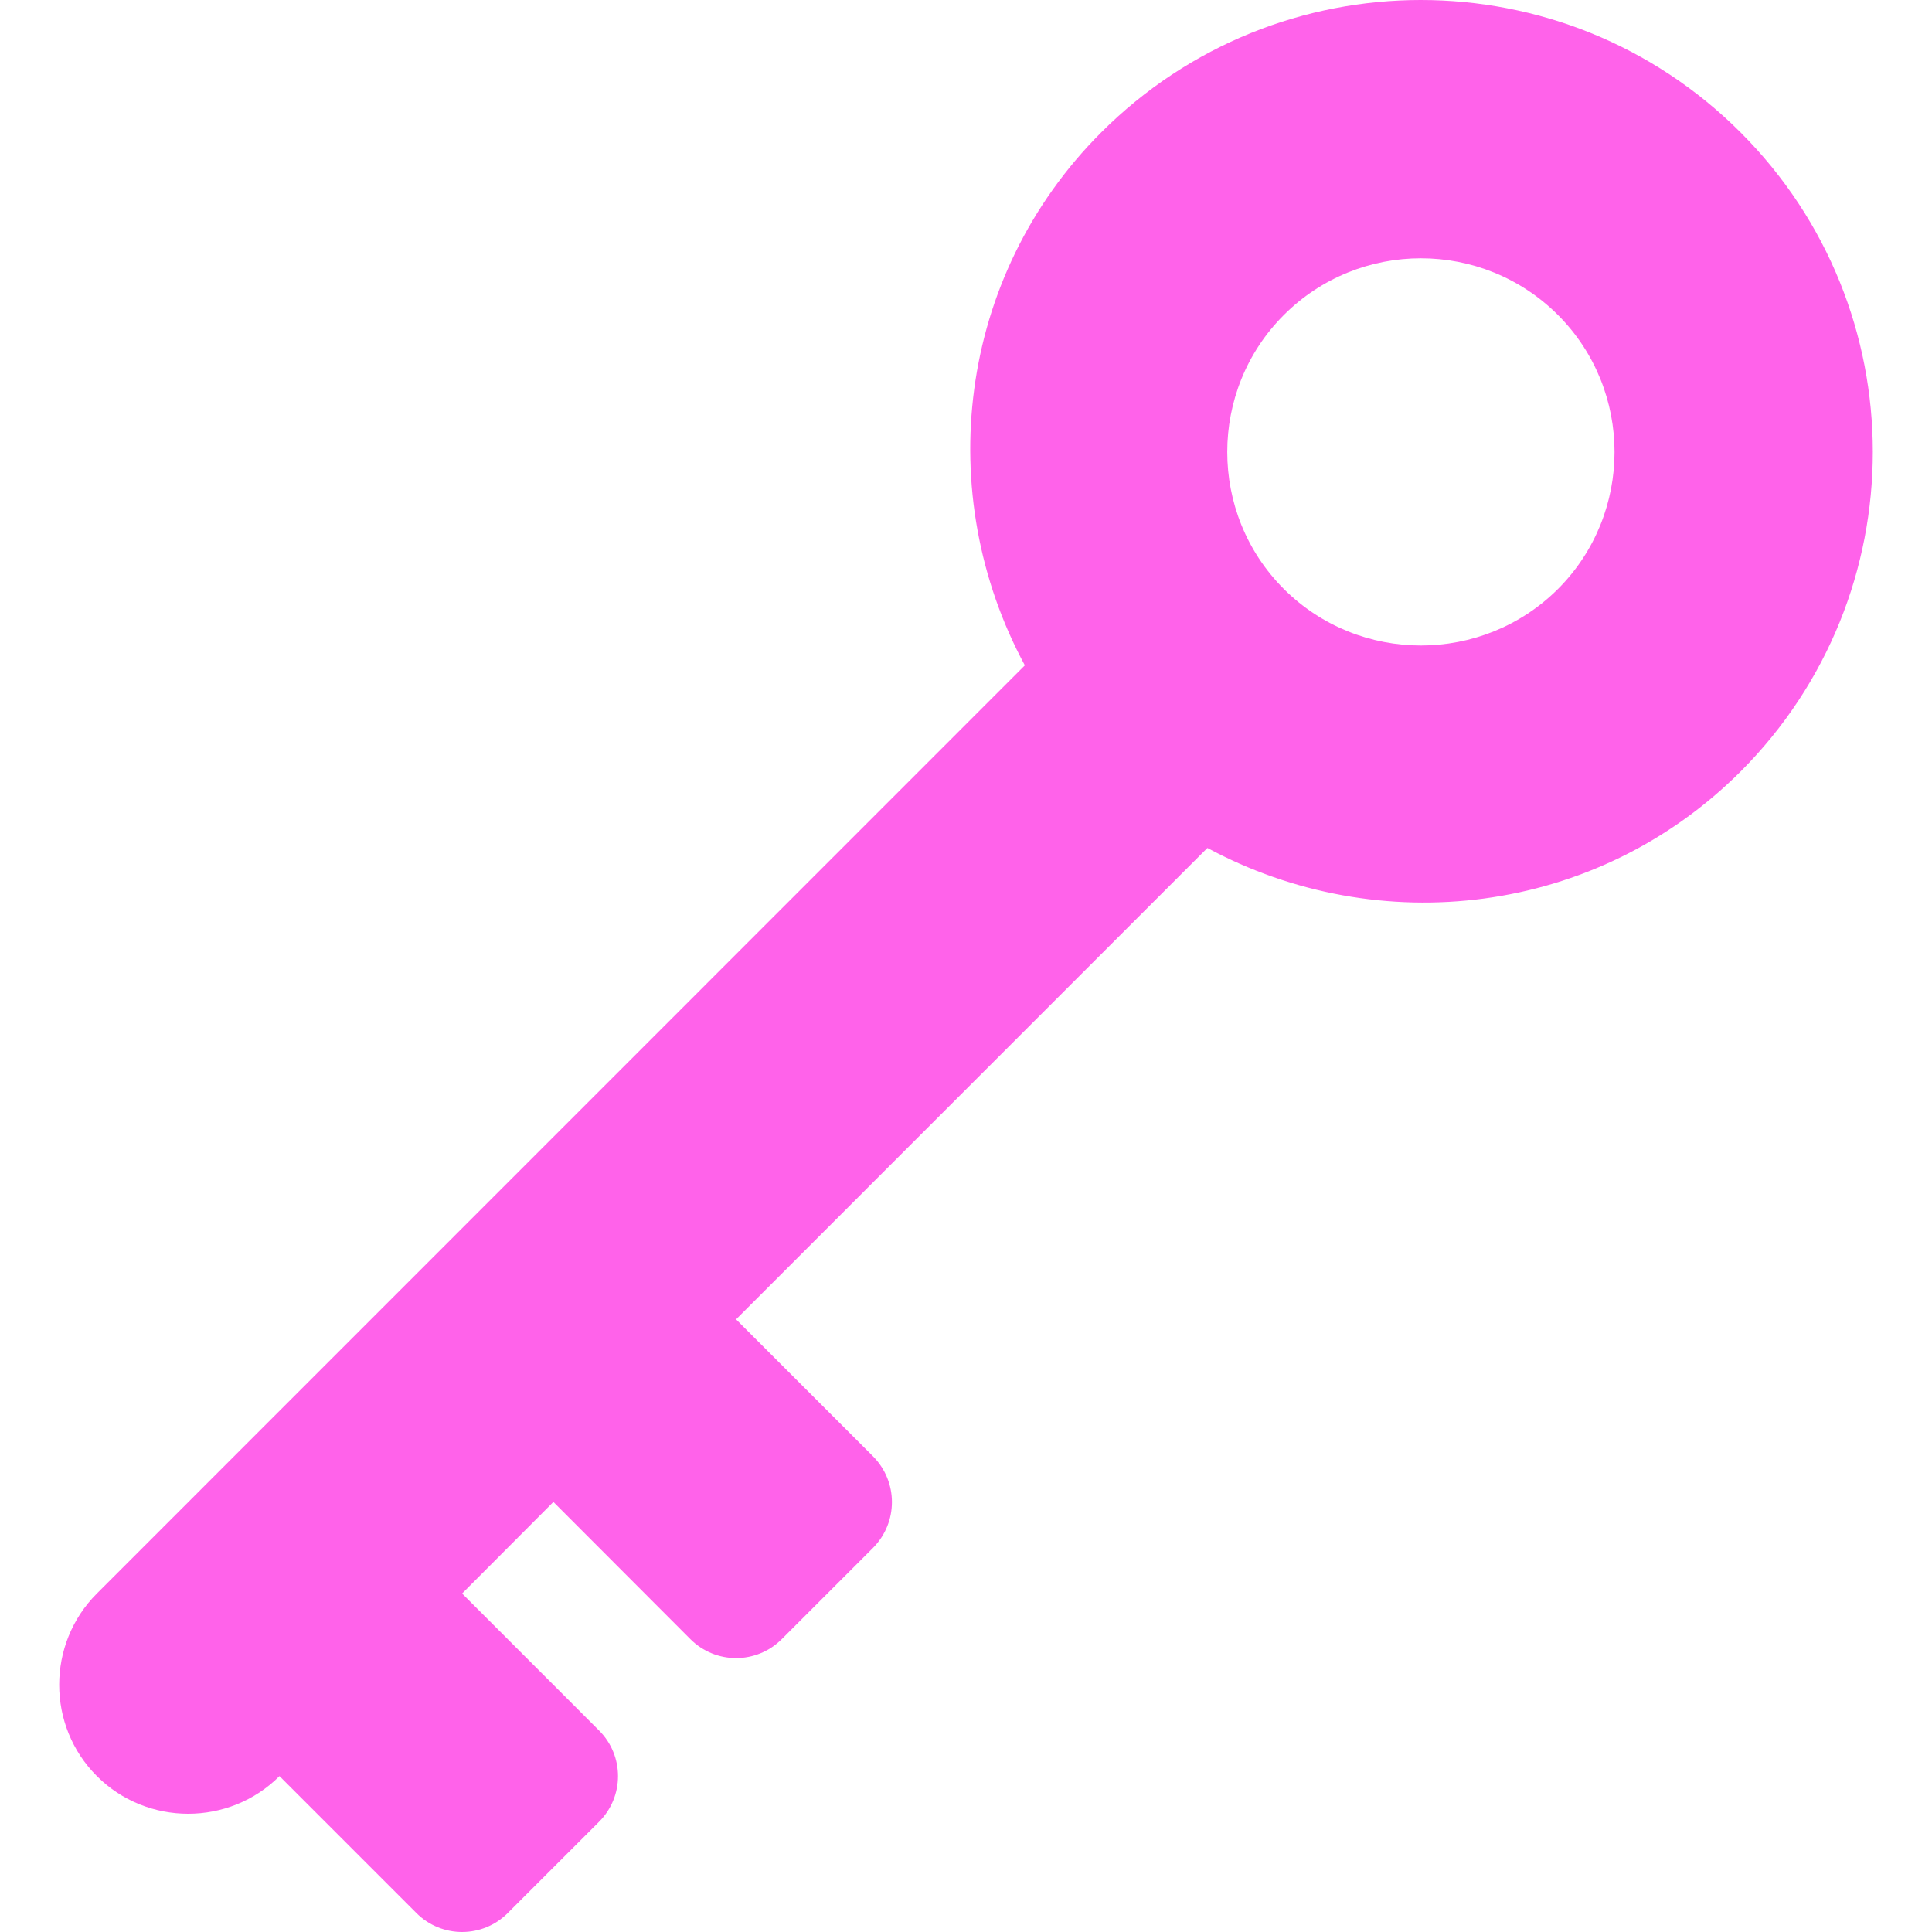
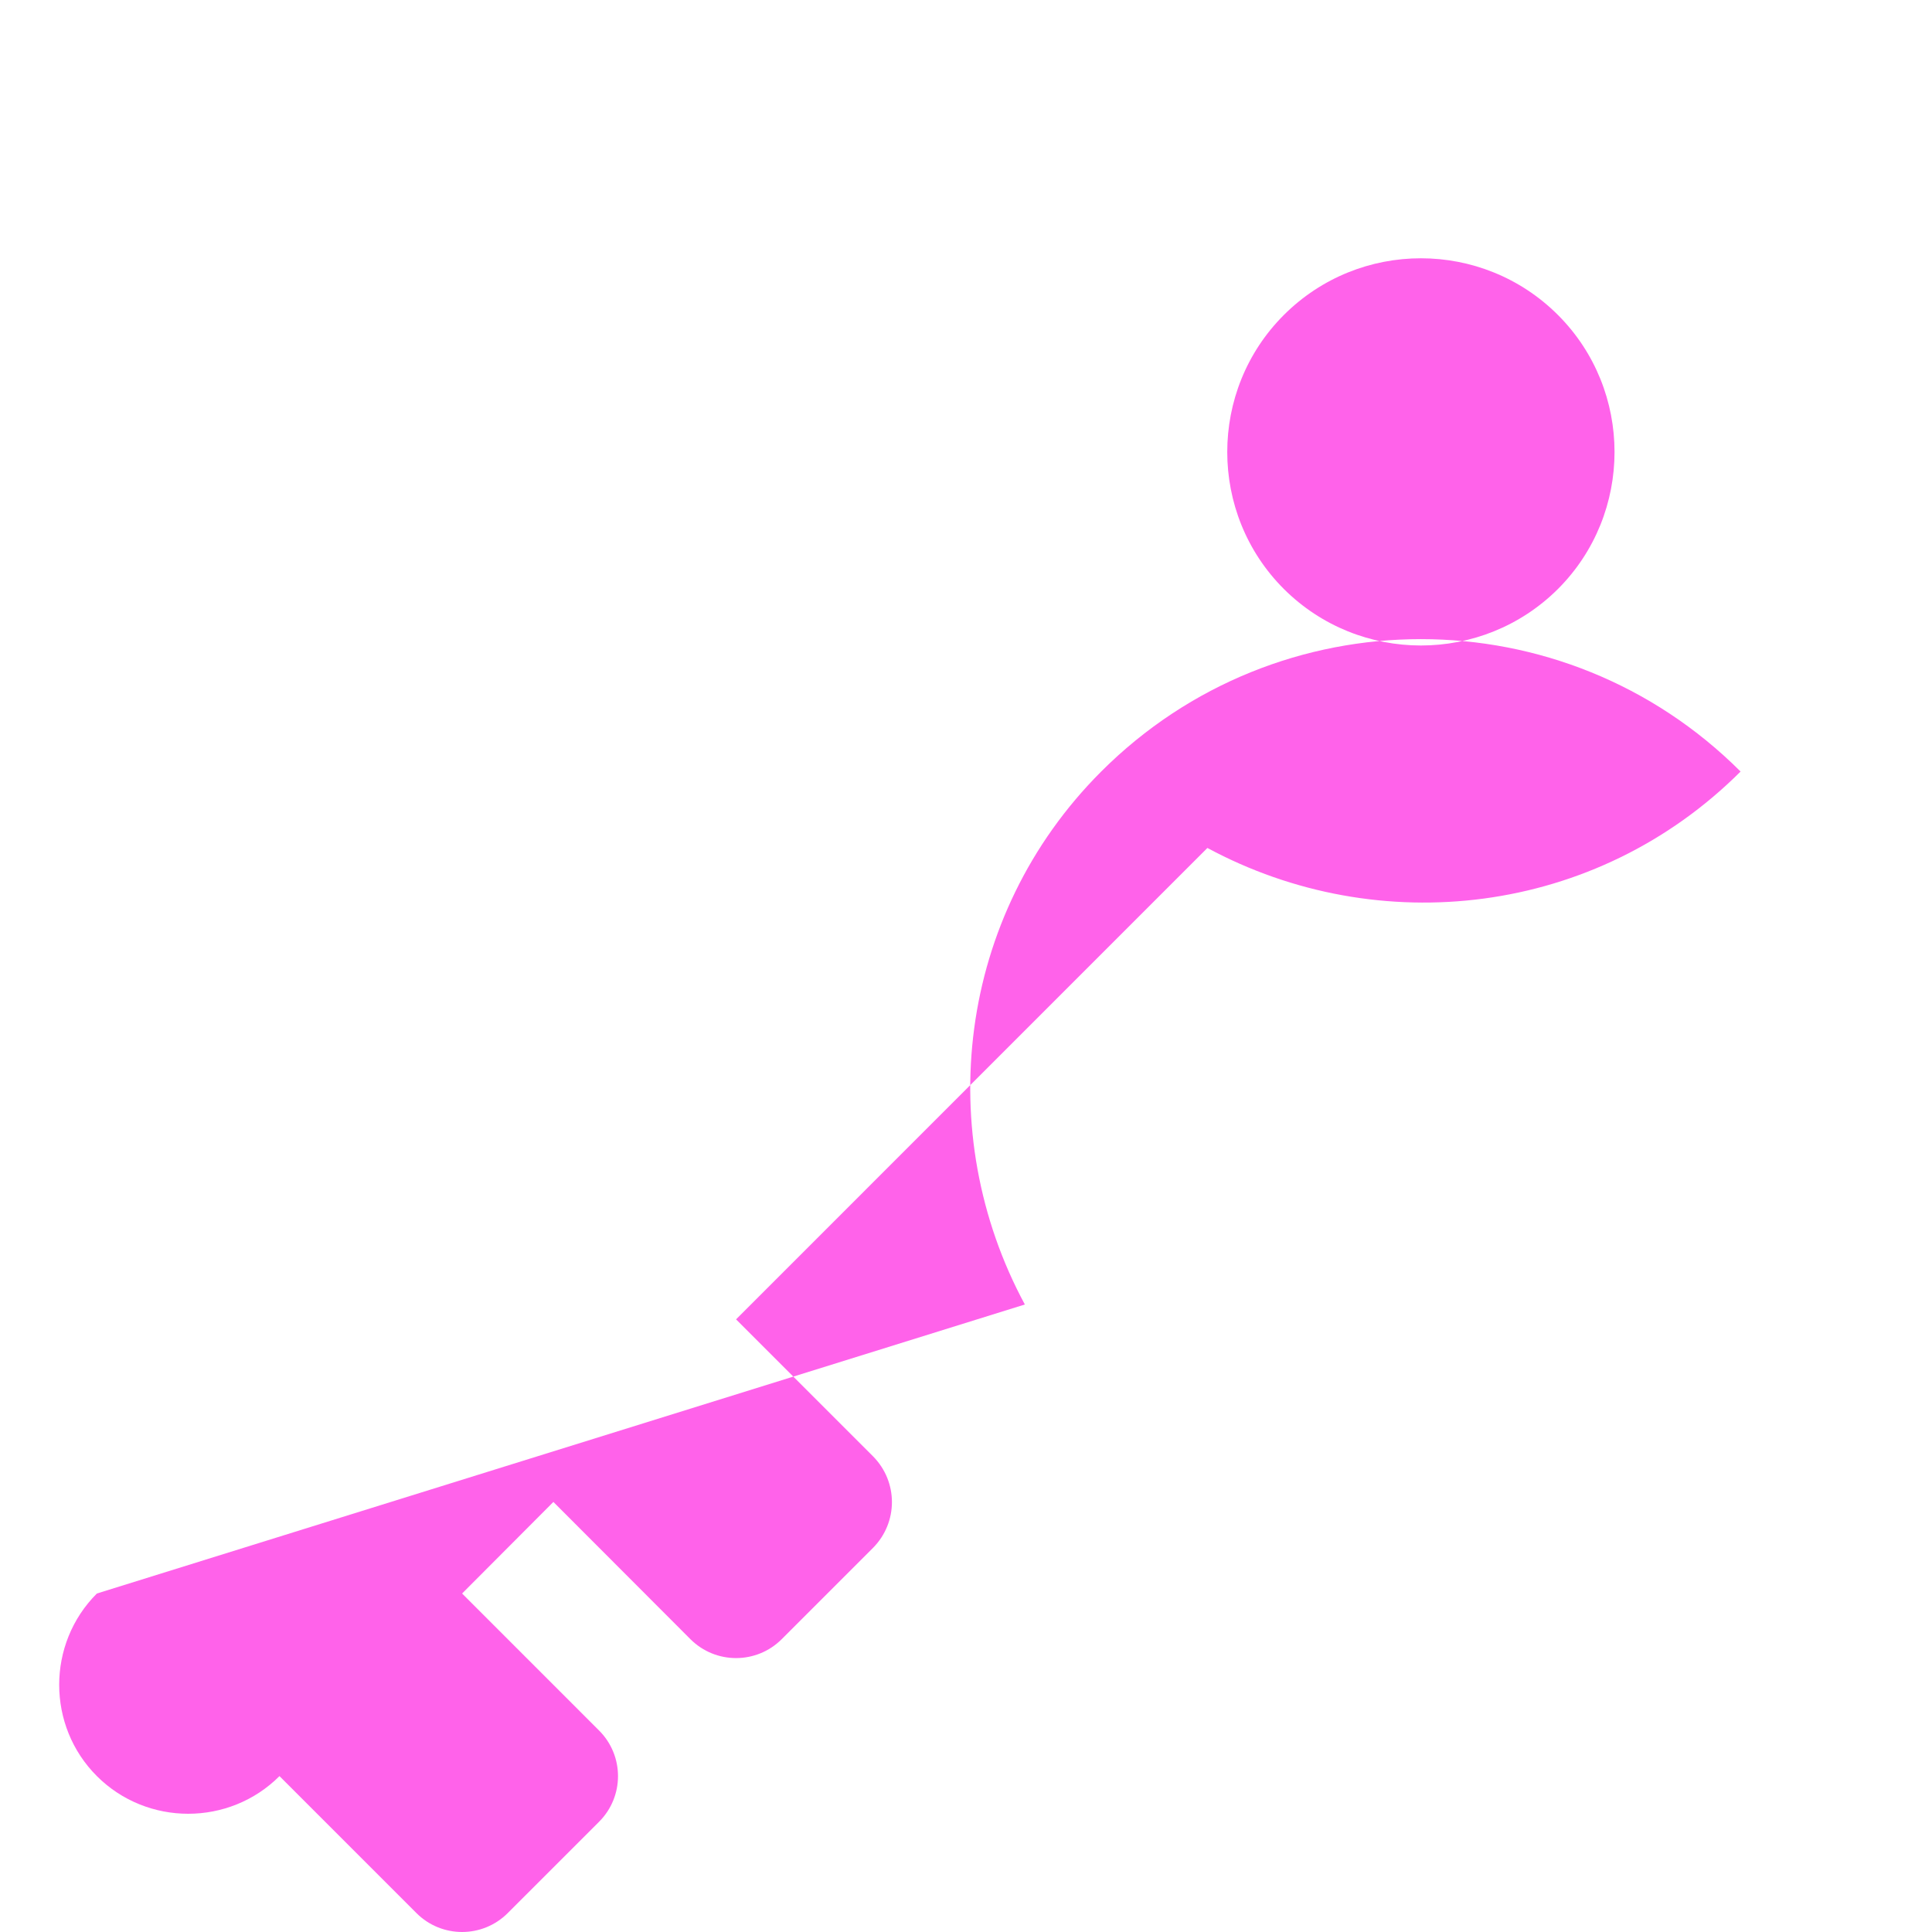
<svg xmlns="http://www.w3.org/2000/svg" id="Capa_1" x="0px" y="0px" width="512px" height="512px" viewBox="0 0 453.705 453.705" style="enable-background:new 0 0 453.705 453.705;" xml:space="preserve">
  <g>
    <g>
-       <path d="M205.017,341.995l-32.166-32.161l110.691-110.701c40.217,21.676,91.214,15.992,125.209-17.947 c41.406-41.462,41.406-108.687,0-150.091c-41.458-41.46-108.688-41.46-150.149,0c-33.937,33.941-39.593,84.999-17.931,125.157 L22.751,374.216c-11.803,11.789-11.803,31.097,0,42.881c11.785,11.789,31.097,11.789,42.881,0l32.161,32.165 c5.927,5.923,15.521,5.923,21.443,0l21.443-21.44c5.934-5.922,5.934-15.518,0-21.44l-32.163-32.165l21.44-21.506l32.177,32.226 c5.923,5.923,15.521,5.923,21.443,0l21.441-21.44C210.939,357.512,210.939,347.982,205.017,341.995z M301.488,73.98 c17.768-17.768,46.619-17.768,64.387,0c17.702,17.709,17.702,46.612,0,64.324c-17.768,17.709-46.619,17.709-64.387,0 C283.776,120.593,283.776,91.69,301.488,73.98z" data-original="#000000" class="active-path" data-old_color="#ff62ea" fill="#ff62ea" />
+       <path d="M205.017,341.995l-32.166-32.161l110.691-110.701c40.217,21.676,91.214,15.992,125.209-17.947 c-41.458-41.46-108.688-41.46-150.149,0c-33.937,33.941-39.593,84.999-17.931,125.157 L22.751,374.216c-11.803,11.789-11.803,31.097,0,42.881c11.785,11.789,31.097,11.789,42.881,0l32.161,32.165 c5.927,5.923,15.521,5.923,21.443,0l21.443-21.44c5.934-5.922,5.934-15.518,0-21.44l-32.163-32.165l21.44-21.506l32.177,32.226 c5.923,5.923,15.521,5.923,21.443,0l21.441-21.44C210.939,357.512,210.939,347.982,205.017,341.995z M301.488,73.98 c17.768-17.768,46.619-17.768,64.387,0c17.702,17.709,17.702,46.612,0,64.324c-17.768,17.709-46.619,17.709-64.387,0 C283.776,120.593,283.776,91.69,301.488,73.98z" data-original="#000000" class="active-path" data-old_color="#ff62ea" fill="#ff62ea" />
    </g>
  </g>
</svg>